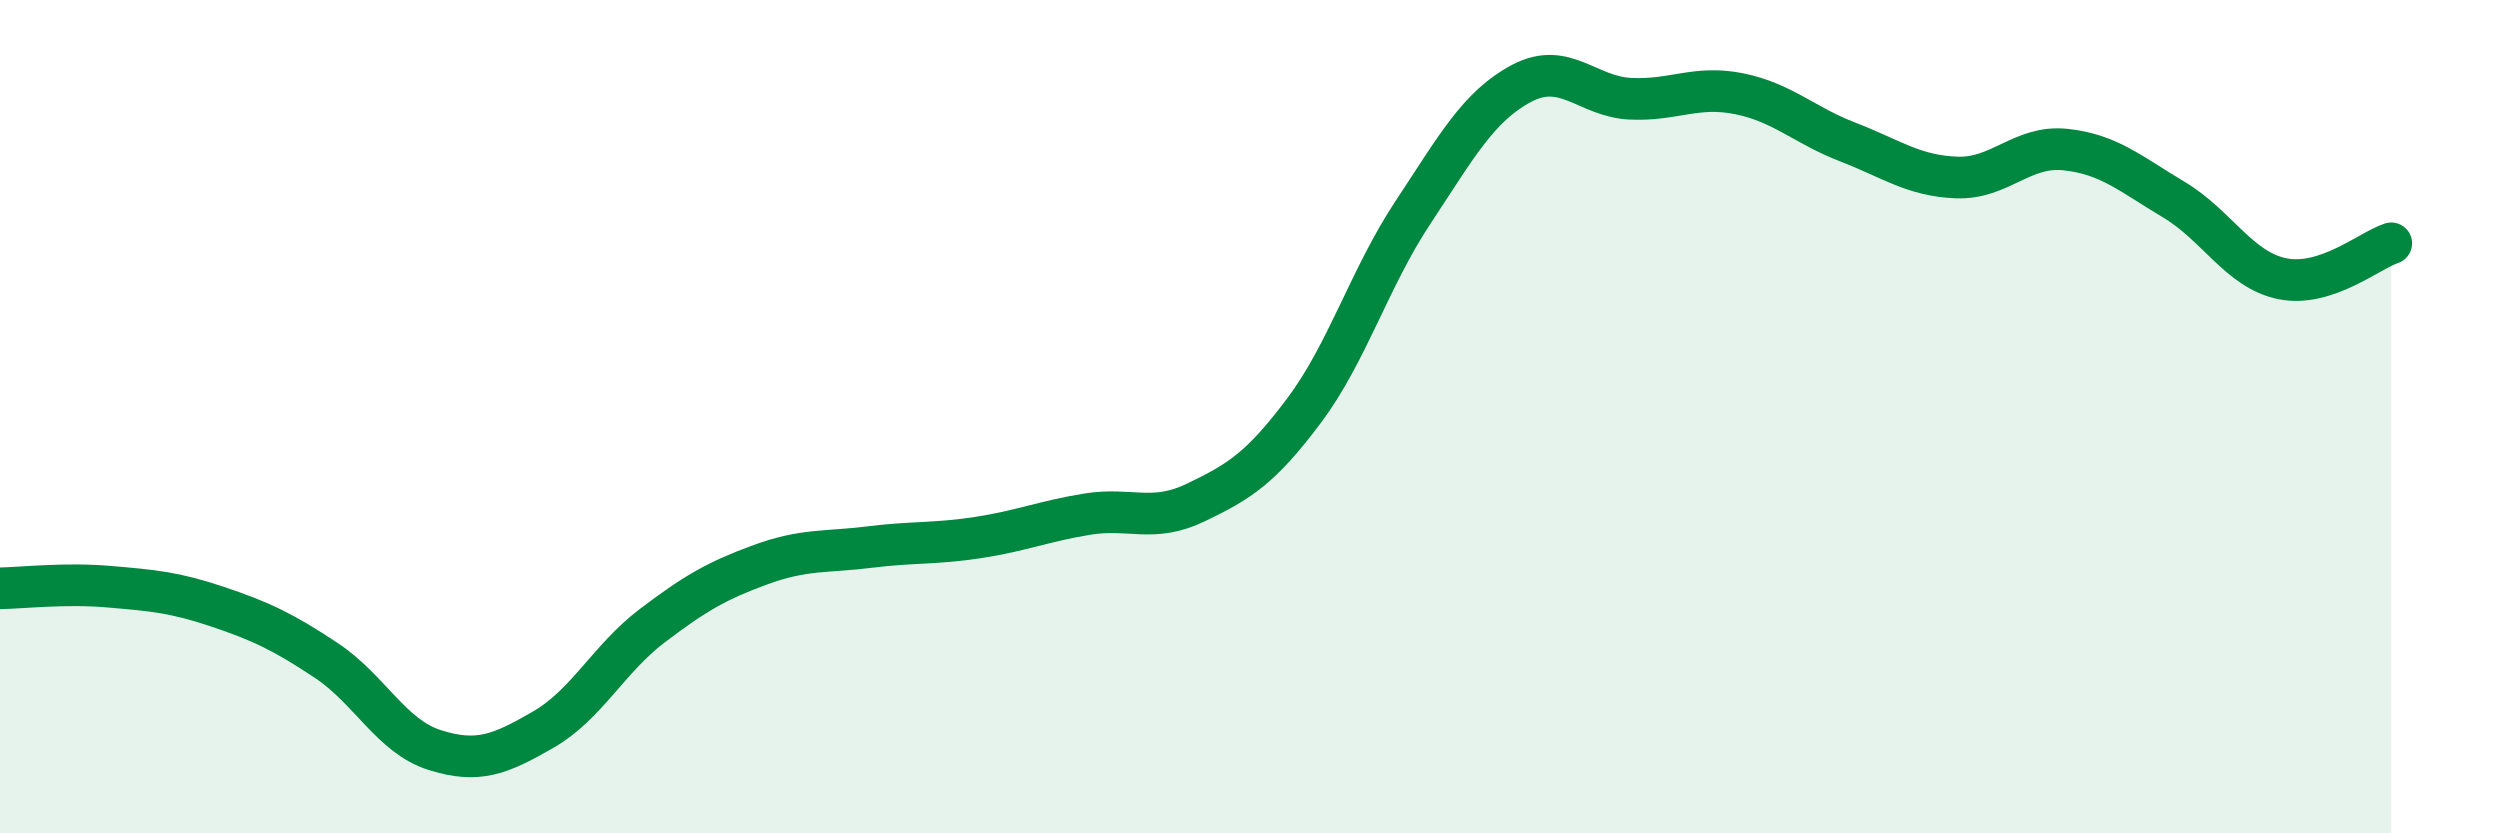
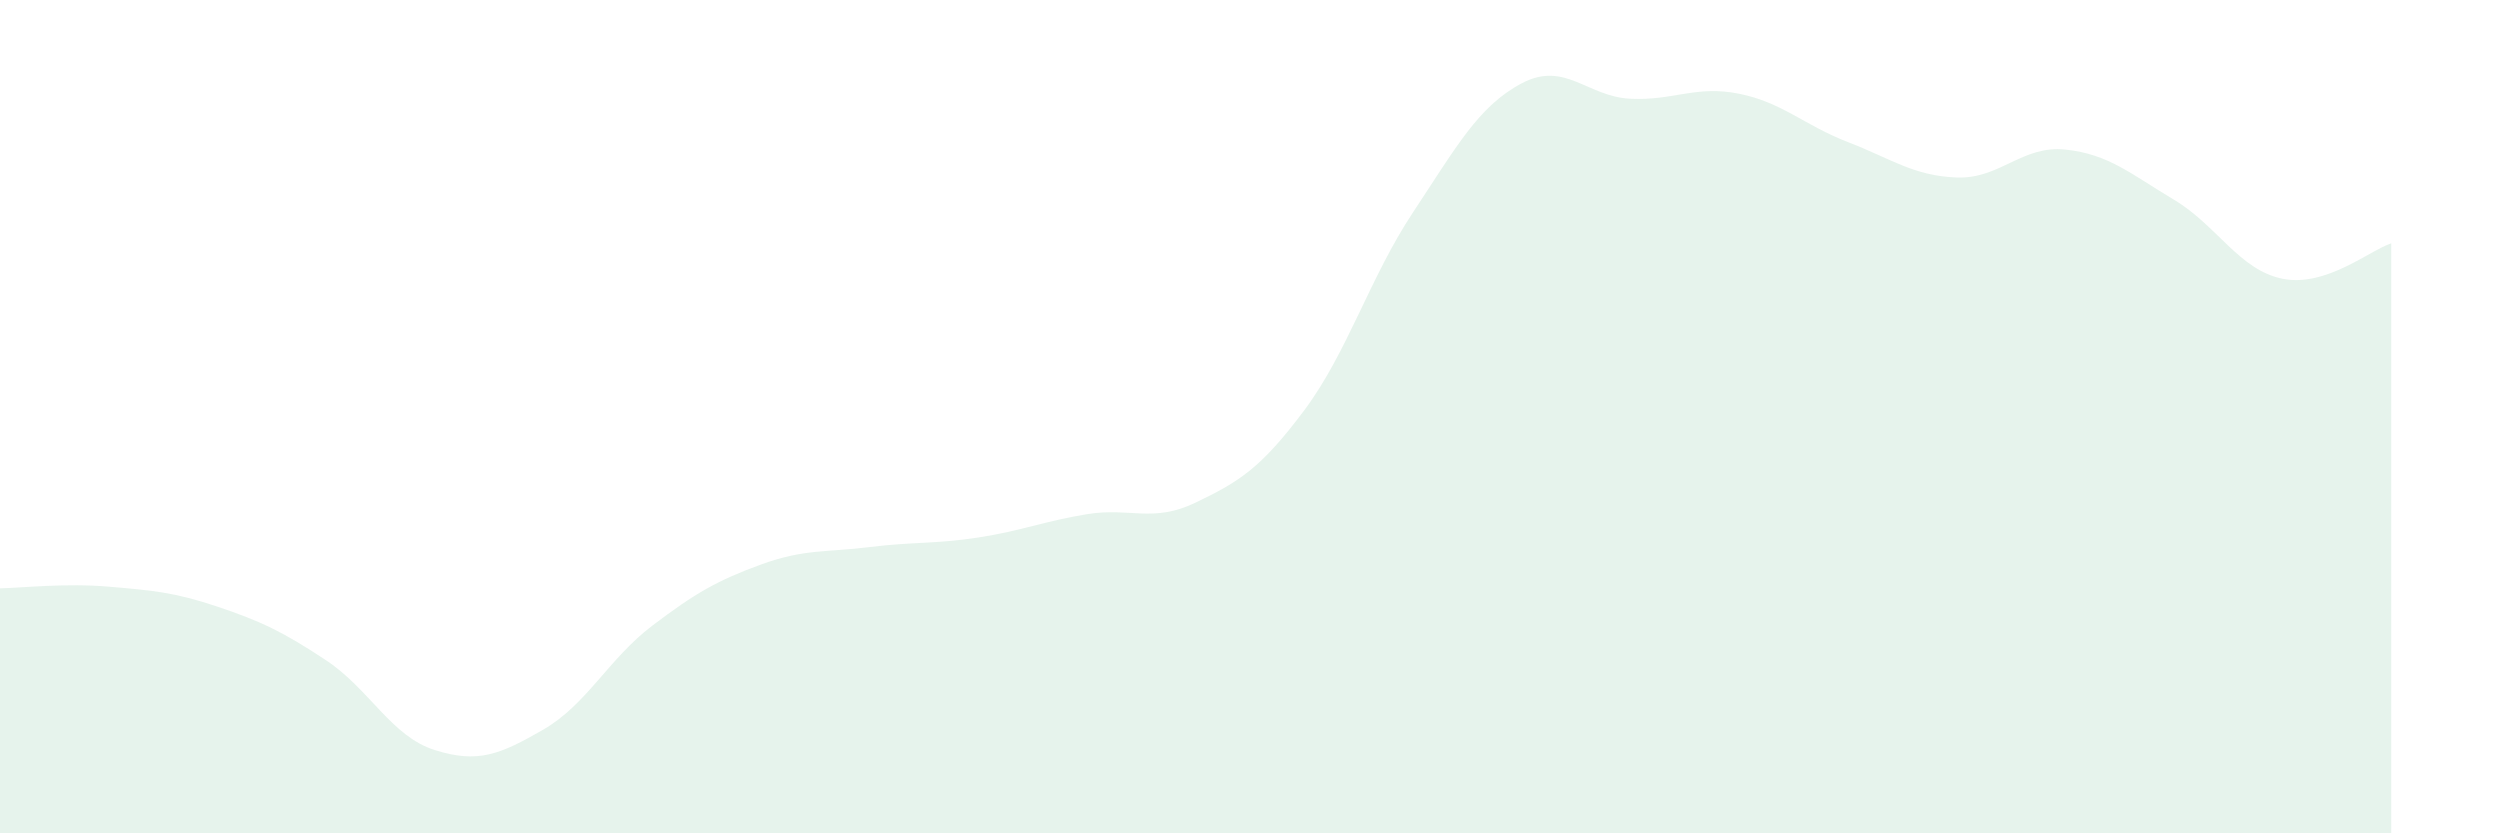
<svg xmlns="http://www.w3.org/2000/svg" width="60" height="20" viewBox="0 0 60 20">
  <path d="M 0,14.12 C 0.52,14.11 1.57,13.99 2.61,14.08 C 3.65,14.17 4.18,14.21 5.22,14.56 C 6.26,14.91 6.79,15.16 7.83,15.85 C 8.87,16.54 9.39,17.67 10.43,18 C 11.47,18.33 12,18.11 13.04,17.51 C 14.08,16.91 14.61,15.81 15.65,15.02 C 16.69,14.23 17.22,13.93 18.26,13.55 C 19.3,13.17 19.83,13.26 20.87,13.13 C 21.91,13 22.44,13.06 23.48,12.9 C 24.52,12.74 25.05,12.51 26.09,12.34 C 27.13,12.17 27.66,12.56 28.7,12.06 C 29.74,11.56 30.26,11.24 31.3,9.85 C 32.34,8.46 32.87,6.67 33.91,5.1 C 34.95,3.53 35.48,2.55 36.52,2 C 37.56,1.45 38.09,2.32 39.13,2.37 C 40.17,2.42 40.7,2.04 41.74,2.25 C 42.78,2.46 43.31,3.01 44.35,3.41 C 45.39,3.81 45.92,4.22 46.96,4.26 C 48,4.3 48.53,3.48 49.57,3.59 C 50.61,3.7 51.13,4.17 52.17,4.79 C 53.21,5.41 53.74,6.48 54.78,6.69 C 55.82,6.9 56.87,6.01 57.39,5.84L57.39 20L0 20Z" fill="#008740" opacity="0.1" stroke-linecap="round" stroke-linejoin="round" />
-   <path d="M 0,14.12 C 0.52,14.11 1.57,13.99 2.61,14.08 C 3.65,14.17 4.18,14.21 5.22,14.56 C 6.26,14.91 6.79,15.16 7.83,15.85 C 8.87,16.54 9.39,17.67 10.43,18 C 11.47,18.33 12,18.11 13.04,17.51 C 14.08,16.91 14.61,15.81 15.65,15.02 C 16.69,14.23 17.22,13.93 18.26,13.55 C 19.3,13.17 19.83,13.26 20.87,13.13 C 21.91,13 22.44,13.06 23.48,12.9 C 24.52,12.74 25.05,12.51 26.09,12.34 C 27.13,12.17 27.66,12.56 28.7,12.06 C 29.74,11.56 30.26,11.24 31.3,9.85 C 32.34,8.46 32.87,6.67 33.91,5.1 C 34.95,3.53 35.48,2.55 36.52,2 C 37.56,1.45 38.09,2.32 39.13,2.37 C 40.17,2.42 40.7,2.04 41.74,2.25 C 42.78,2.46 43.31,3.01 44.35,3.41 C 45.39,3.81 45.92,4.22 46.96,4.26 C 48,4.3 48.53,3.48 49.57,3.59 C 50.61,3.7 51.13,4.17 52.17,4.79 C 53.21,5.41 53.74,6.48 54.78,6.69 C 55.82,6.9 56.87,6.01 57.39,5.84" stroke="#008740" stroke-width="1" fill="none" stroke-linecap="round" stroke-linejoin="round" />
</svg>